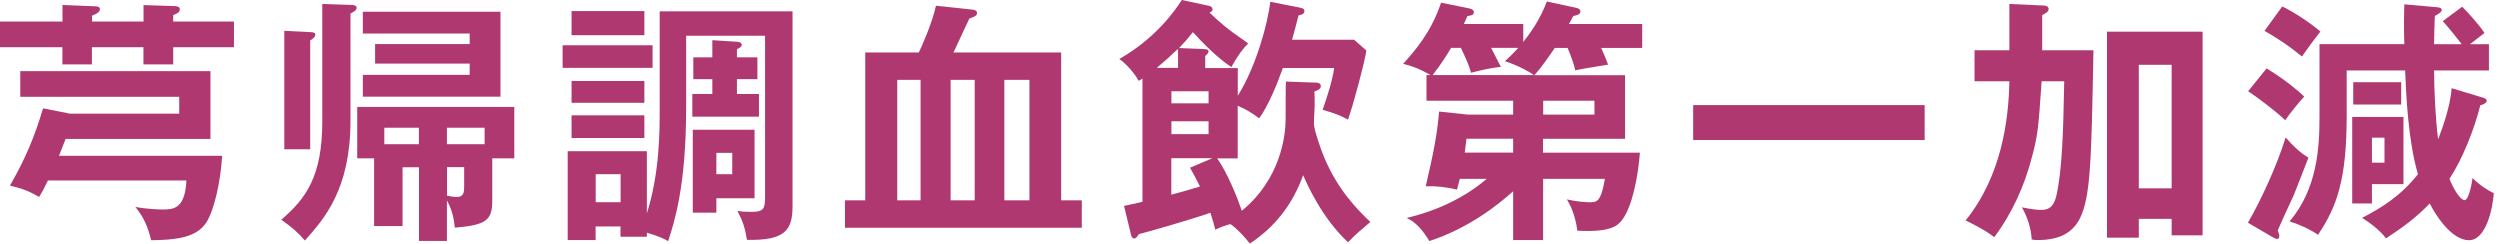
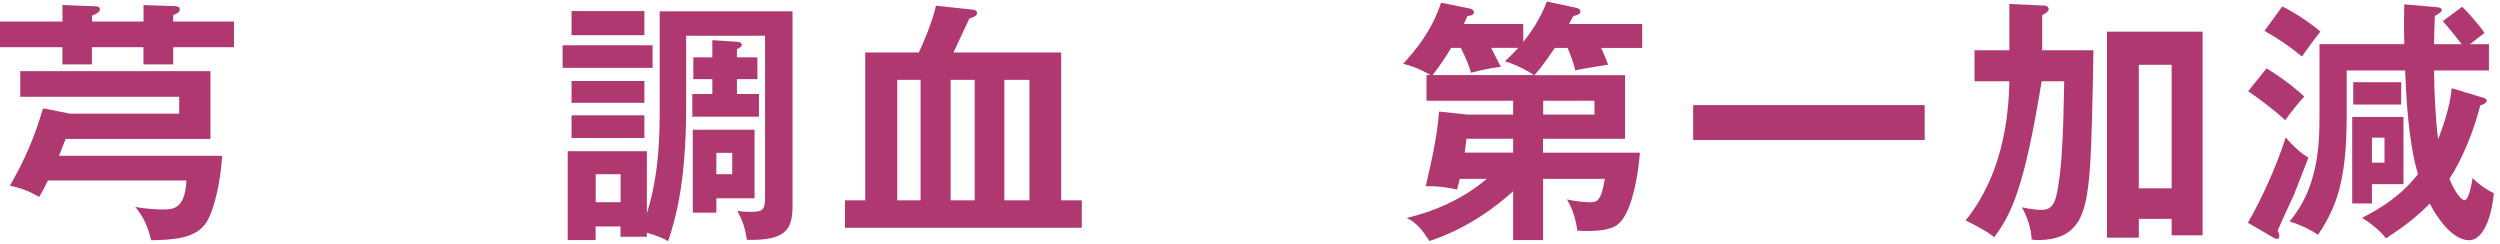
<svg xmlns="http://www.w3.org/2000/svg" width="349" height="34" viewBox="0 0 349 34" fill="none">
  <path d="M8.725 0.696L13.229 0.877C13.513 0.877 13.95 0.915 13.95 1.276C13.95 1.779 13.165 2.063 12.843 2.179V3.004H20.037V0.709L24.361 0.851C24.58 0.851 25.108 0.89 25.108 1.315C25.108 1.741 24.567 1.96 24.181 2.102V3.004H32.662V6.589H24.181V8.987H20.024V6.589H12.831V8.987H8.712V6.589H0V3.004H8.725V0.709V0.696ZM31.015 21.738C30.796 25.361 29.908 29.333 28.801 31.06C27.411 33.214 24.439 33.497 21.105 33.536C20.565 31.383 19.999 30.274 18.892 28.881C20.539 29.204 22.148 29.242 22.688 29.242C24.117 29.242 25.841 29.242 26.021 25.194H6.692C6.19 26.238 5.868 26.844 5.469 27.489C4.002 26.664 3.076 26.303 1.39 25.916C3.578 22.087 4.826 19.108 6.01 15.124L9.806 15.872H25.018V13.512H2.831V9.928H29.38V19.392H9.163C8.802 20.294 8.597 20.862 8.236 21.751H31.027L31.015 21.738Z" fill="#B03871" />
-   <path d="M49.07 0.696C49.315 0.696 49.791 0.734 49.791 1.095C49.791 1.418 49.327 1.701 48.928 1.882V16.864C48.928 26.405 45.274 30.557 42.558 33.574C41.593 32.465 40.847 31.782 39.264 30.673C42.738 27.694 44.99 24.613 44.99 16.941V0.554L49.07 0.696ZM43.343 4.486C43.588 4.486 44.025 4.525 44.025 4.809C44.025 5.208 43.562 5.492 43.305 5.634V20.835H39.688V4.306L43.343 4.486ZM62.389 33.638H58.49V23.349H56.199V31.562H52.223V22.099H49.868V14.93H71.797V22.099H68.721V28.055C68.721 30.815 67.756 31.421 63.496 31.782C63.355 30.454 63.136 29.345 62.389 27.978V33.638ZM52.364 8.87V6.149H65.568V4.68H50.653V1.637H69.867V13.499H50.653V10.456H65.568V8.883H52.364V8.87ZM58.477 17.831H53.651V20.126H58.477V17.831ZM62.389 20.126H67.653V17.831H62.389V20.126ZM62.389 27.32C62.711 27.398 63.393 27.501 63.754 27.501C64.796 27.501 64.796 26.715 64.796 26.031V23.336H62.402V27.32H62.389Z" fill="#B03871" />
  <path d="M91.101 6.317V9.476H78.541V6.317H91.101ZM92.105 1.586H110.637V28.829C110.637 32.169 109.53 33.6 104.266 33.484C104.022 31.834 103.662 30.789 102.941 29.435C103.507 29.538 104.048 29.577 104.91 29.577C106.621 29.577 106.802 29.113 106.802 27.501V4.989H95.786V15.021C95.786 26.057 94.138 30.97 93.276 33.664C92.774 33.381 92.208 33.058 90.303 32.478V33.045H86.623V31.614H83.148V33.51H79.249V21.106H90.303V29.784C92.092 24.085 92.092 18.489 92.092 14.982V1.573L92.105 1.586ZM89.956 1.547V4.912H79.789V1.547H89.956ZM89.956 11.307V14.35H79.789V11.307H89.956ZM89.956 16.104V19.262H79.789V16.104H89.956ZM83.161 24.317V28.223H86.636V24.317H83.161ZM105.734 8.006V11.049H102.877V13.125H105.952V16.284H96.648V13.125H99.441V11.049H96.789V8.006H99.441V5.608L102.877 5.827C103.121 5.827 103.559 5.931 103.559 6.292C103.559 6.537 103.134 6.756 102.877 6.859V8.006H105.734ZM105.335 18.115V27.682H100.007V29.693H96.712V18.115H105.335ZM100.007 21.338V24.317H102.22V21.338H100.007Z" fill="#B03871" />
  <path d="M151.02 27.966V31.796H117.959V27.966H120.79V7.324H128.267C128.627 6.602 130.133 3.237 130.661 0.8L135.706 1.341C136.169 1.38 136.388 1.522 136.388 1.805C136.388 2.205 136.104 2.308 135.319 2.592C134.959 3.314 133.428 6.679 133.106 7.324H148.137V27.966H151.033H151.02ZM128.512 27.966V11.153H125.256V27.966H128.512ZM136.066 27.966V11.153H132.707V27.966H136.066ZM143.71 27.966V11.153H140.21V27.966H143.71Z" fill="#B03871" />
-   <path d="M183.528 11.514C183.811 11.514 184.39 11.553 184.39 12.017C184.39 12.481 183.824 12.661 183.489 12.764C183.528 13.267 183.528 13.77 183.528 14.454C183.528 15.24 183.425 16.491 183.425 17.29C183.425 18.09 184.467 21.094 184.892 22.061C186.758 26.432 189.331 29.126 191.3 30.983C190.297 31.847 189.267 32.672 188.186 33.819C184.506 30.416 182.421 25.606 181.919 24.459C180.452 28.507 178.058 31.628 174.481 34C173.695 33.033 172.872 32.066 171.765 31.279C170.658 31.602 170.337 31.744 169.655 32.066C169.513 31.499 169.436 31.163 168.973 29.706C165.356 30.931 160.247 32.362 158.986 32.685C158.767 33.046 158.561 33.291 158.343 33.291C158.021 33.291 157.918 32.93 157.841 32.569L156.914 28.739C157.48 28.636 158.78 28.34 159.488 28.172V10.959C159.346 11.063 159.243 11.14 158.947 11.282C158.407 10.237 157.197 8.884 156.258 8.239C161.38 5.299 164.018 1.496 164.983 0L168.664 0.786C168.882 0.825 169.269 0.928 169.269 1.289C169.269 1.612 168.985 1.715 168.844 1.754C170.311 3.146 171.032 3.829 174.249 6.06C173.464 6.885 173.026 7.388 171.894 9.361C170.028 8.136 168.072 6.176 166.527 4.487C165.562 5.712 165.06 6.202 164.597 6.705L167.994 6.846C168.419 6.885 168.715 6.885 168.715 7.169C168.715 7.388 168.471 7.633 168.252 7.813V9.502H172.795V13.37C175.446 9.141 177.016 3.043 177.337 0.245L181.494 1.07C181.816 1.148 182.099 1.212 182.099 1.534C182.099 1.998 181.559 2.102 181.275 2.14C181.134 2.746 180.49 5.157 180.375 5.544H189.035L190.747 7.053C190.528 8.6 188.881 14.828 188.173 16.697C187.067 16.091 186.282 15.794 184.634 15.33C184.814 14.828 186.063 11.282 186.243 9.49H179.088C178.264 11.823 177.08 14.686 175.793 16.517C174.789 15.794 173.927 15.227 172.782 14.763V22.112H169.925C171.392 24.188 172.82 27.811 173.361 29.423C178.83 24.936 179.474 18.85 179.474 16.62C179.474 14.866 179.474 11.746 179.512 11.385L183.515 11.527L183.528 11.514ZM164.455 6.821C163.555 7.684 162.628 8.51 161.483 9.477H164.455V6.821ZM163.529 14.428H168.715V12.739H163.529V14.428ZM168.715 16.929H163.529V18.721H168.715V16.929ZM169.243 22.087H163.516V27.179C164.88 26.818 165.91 26.535 167.518 26.032C166.913 24.807 166.45 23.995 166.128 23.415L169.243 22.087Z" fill="#B03871" />
  <path d="M203.795 24.96C203.654 25.502 203.615 25.683 203.396 26.469C201.608 26.069 200.565 25.966 199.034 26.005C200.038 21.634 200.578 19.197 200.9 15.574L204.902 15.999H211.234V14.066H199.137V10.481H199.703C198.017 9.514 196.988 9.192 195.881 8.908C197.425 7.193 199.819 4.499 201.17 0.373L205.211 1.198C205.494 1.275 205.751 1.417 205.751 1.701C205.751 2.062 205.468 2.165 204.851 2.242C204.632 2.784 204.529 2.964 204.349 3.351H212.649V5.865C213.692 4.537 214.979 2.745 215.944 0.205L220.204 1.133C220.448 1.211 220.628 1.378 220.628 1.598C220.628 1.997 220.229 2.1 219.624 2.242C219.38 2.745 219.161 3.106 219.02 3.351H229.251V6.69H223.524C223.884 7.477 224.206 8.238 224.489 9.024C223.163 9.243 221.091 9.566 219.908 9.811C219.689 8.844 219.444 8.199 218.839 6.69H217.051C216.652 7.258 215.3 9.308 214.194 10.494H226.857V19.378H215.403V21.312H228.929C228.71 24.329 227.925 28.841 226.394 30.775C225.853 31.42 225.029 32.465 220.204 32.207C219.882 29.873 219.135 28.48 218.736 27.836C220.101 28.158 221.49 28.235 221.889 28.235C222.893 28.235 223.498 28.235 224.039 24.973H215.416V33.509H211.234V26.701C209.162 28.571 205.044 31.858 199.536 33.651C198.751 32.361 197.785 31.072 196.383 30.427C200.282 29.499 204.259 27.771 207.54 24.973H203.783L203.795 24.96ZM208.158 6.678C208.261 6.858 209.059 8.47 209.522 9.334C207.952 9.475 205.7 10.056 205.365 10.159C204.941 8.766 204.645 8.186 203.937 6.678H202.573C202.071 7.541 201.144 9.011 199.999 10.481H214.129C213.409 9.94 211.697 9.05 210.088 8.547C210.59 8.083 211.092 7.619 211.954 6.678H208.158ZM211.234 19.365H204.722L204.477 21.299H211.234V19.365ZM215.429 15.999H222.584V14.066H215.429V15.999Z" fill="#B03871" />
  <path d="M268.682 14.672V19.546H236.367V14.672H268.682Z" fill="#B03871" />
-   <path d="M280.509 0.554L285.31 0.773C285.593 0.773 285.992 0.915 285.992 1.237C285.992 1.663 285.528 1.882 285.091 2.101V7.013H292.246C291.963 22.537 291.847 27.449 290.354 30.492C289.35 32.465 287.523 33.509 284.524 33.509C284.164 33.509 283.984 33.509 283.624 33.432C283.546 31.885 283.019 30.273 282.26 28.945C283.649 29.229 284.473 29.306 284.975 29.306C286.223 29.306 286.802 28.623 287.124 27.088C287.806 23.788 288.025 19.494 288.166 11.345H285.014C284.55 18.05 284.473 18.837 283.688 21.815C282.646 25.902 280.895 29.77 278.399 33.11C277.253 32.181 274.963 31.034 274.396 30.776C279.441 24.535 280.406 16.722 280.509 11.345H275.645V7.013H280.509V0.567V0.554ZM298.578 30.557V33.174H294.138V4.422H307.483V32.852H303.159V30.557H298.578ZM303.159 26.289V9.05H298.578V26.289H303.159Z" fill="#B03871" />
+   <path d="M280.509 0.554L285.31 0.773C285.593 0.773 285.992 0.915 285.992 1.237C285.992 1.663 285.528 1.882 285.091 2.101V7.013H292.246C291.963 22.537 291.847 27.449 290.354 30.492C289.35 32.465 287.523 33.509 284.524 33.509C284.164 33.509 283.984 33.509 283.624 33.432C283.546 31.885 283.019 30.273 282.26 28.945C283.649 29.229 284.473 29.306 284.975 29.306C286.223 29.306 286.802 28.623 287.124 27.088C287.806 23.788 288.025 19.494 288.166 11.345H285.014C282.646 25.902 280.895 29.77 278.399 33.11C277.253 32.181 274.963 31.034 274.396 30.776C279.441 24.535 280.406 16.722 280.509 11.345H275.645V7.013H280.509V0.567V0.554ZM298.578 30.557V33.174H294.138V4.422H307.483V32.852H303.159V30.557H298.578ZM303.159 26.289V9.05H298.578V26.289H303.159Z" fill="#B03871" />
  <path d="M313.814 31.085C315.706 27.823 317.894 23.013 319.078 19.184C320.223 20.512 321.111 21.299 322.257 22.02C321.935 22.846 320.468 26.611 320.223 27.217C320.005 27.681 318.293 31.381 317.971 32.168C318.113 32.567 318.19 32.735 318.19 32.954C318.19 33.238 318.087 33.354 317.868 33.354C317.688 33.354 317.444 33.212 317.263 33.109L313.827 31.098L313.814 31.085ZM316.414 9.54C319.425 11.409 320.995 12.84 321.677 13.485C321.111 14.052 319.606 15.883 319.026 16.786C317.637 15.458 314.986 13.485 313.84 12.737L316.414 9.553V9.54ZM318.602 0.901C320.494 1.804 322.784 3.415 323.93 4.408C323.466 4.95 321.78 7.245 321.356 7.889C319.387 6.278 318.241 5.556 316.131 4.305L318.602 0.901ZM346.541 13.601C346.901 13.704 347.146 13.846 347.146 14.027C347.146 14.31 346.862 14.529 346.245 14.71C345.46 17.895 343.812 22.137 341.946 24.96C342.41 26.185 343.413 27.939 344.057 27.939C344.7 27.939 345.125 25.218 345.164 24.857C346.232 25.927 347.454 26.649 348.136 26.972C347.995 28.983 347.094 33.534 344.662 33.534C342.23 33.534 339.977 29.989 339.192 28.403C337.365 30.298 335.615 31.626 333.08 33.276C332.359 32.232 330.647 30.943 329.746 30.414C332.603 28.944 335.254 27.229 337.545 24.316C336.155 19.584 335.898 13.201 335.756 9.836H327.597V16.18C327.597 25.038 326.233 28.867 323.595 32.774C322.45 31.987 320.841 31.265 319.618 30.904C323.518 26.353 323.801 20.512 323.801 16.347V6.162H335.64C335.563 3.299 335.602 2.255 335.64 0.604L340.145 1.004C340.569 1.043 340.865 1.107 340.865 1.404C340.865 1.7 340.363 1.971 339.9 2.229C339.862 3.518 339.797 5.027 339.797 6.174H343.658C343.259 5.672 341.946 3.957 341.007 2.951L343.722 0.94C344.507 1.726 345.936 3.273 346.837 4.601C346.155 5.143 345.009 5.994 344.803 6.174H347.454V9.836H339.797C339.797 12.531 340.016 16.902 340.363 19.442C340.93 17.972 342.049 14.955 342.255 12.312L346.515 13.601H346.541ZM335.525 25.708H331.123V28.403H328.369V16.322H335.525V25.708ZM335.203 14.594H328.511V11.474H335.203V14.594ZM332.874 19.223H331.123V22.704H332.874V19.223Z" fill="#B03871" />
</svg>